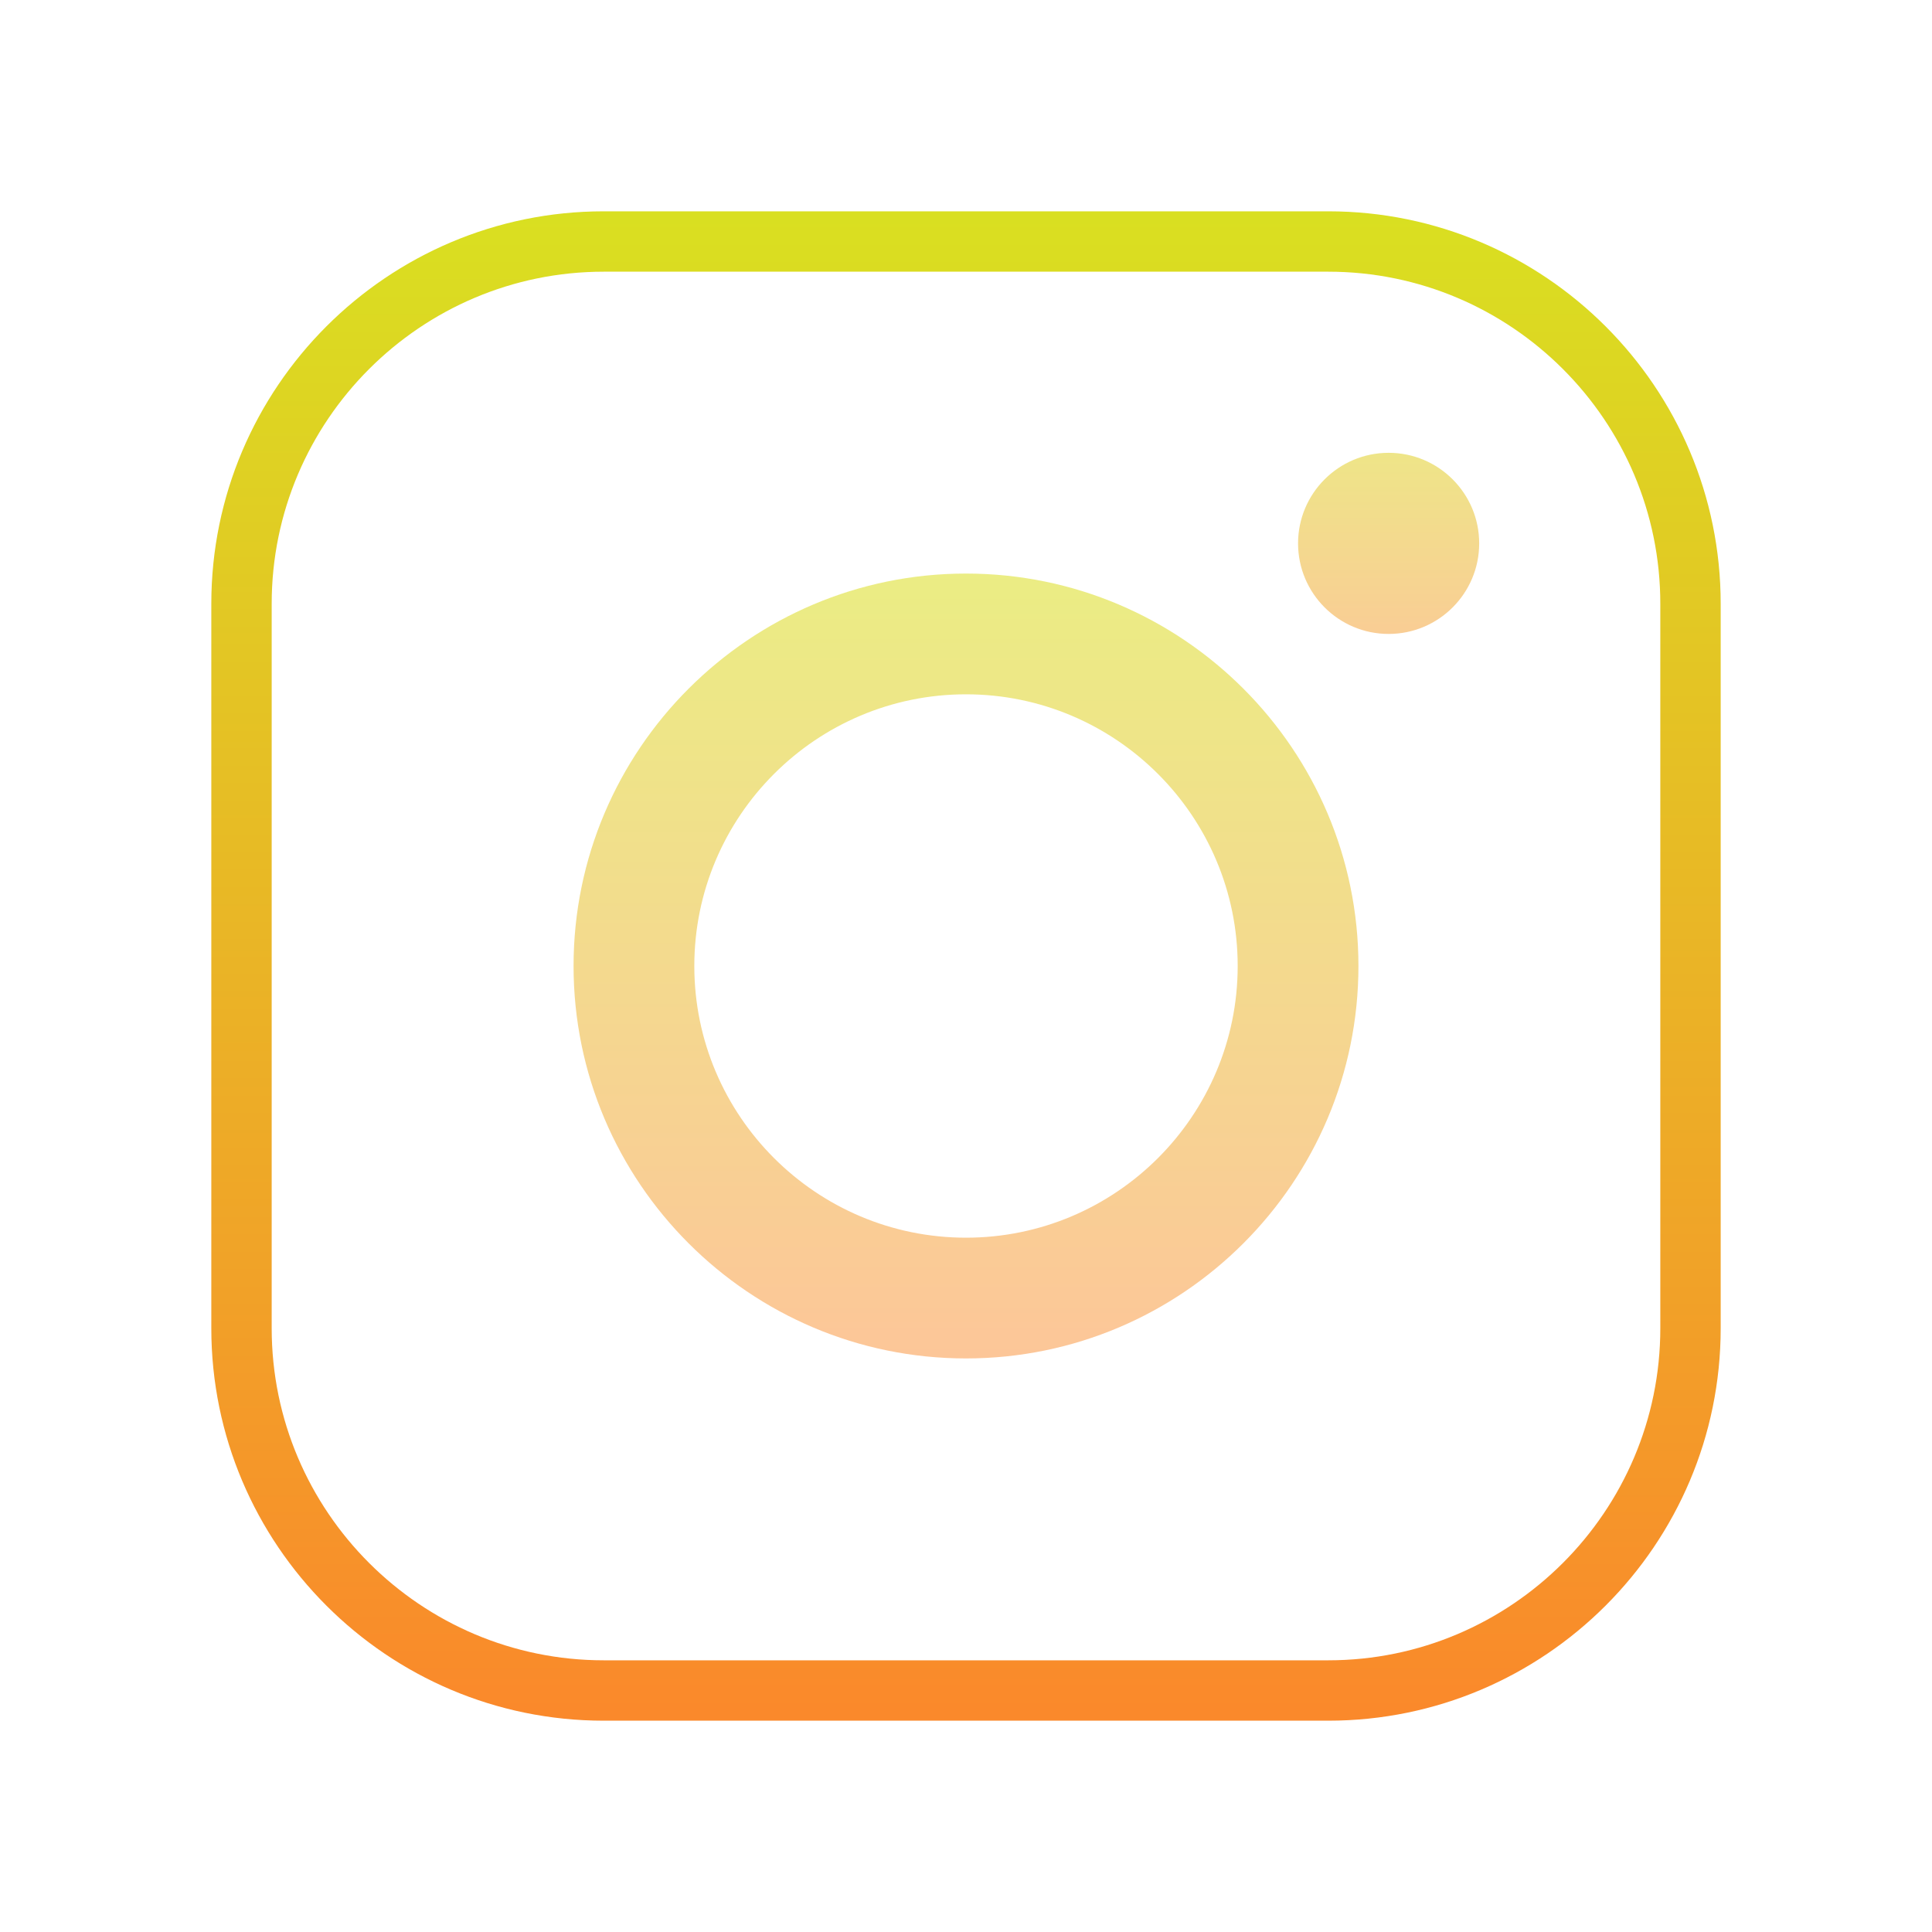
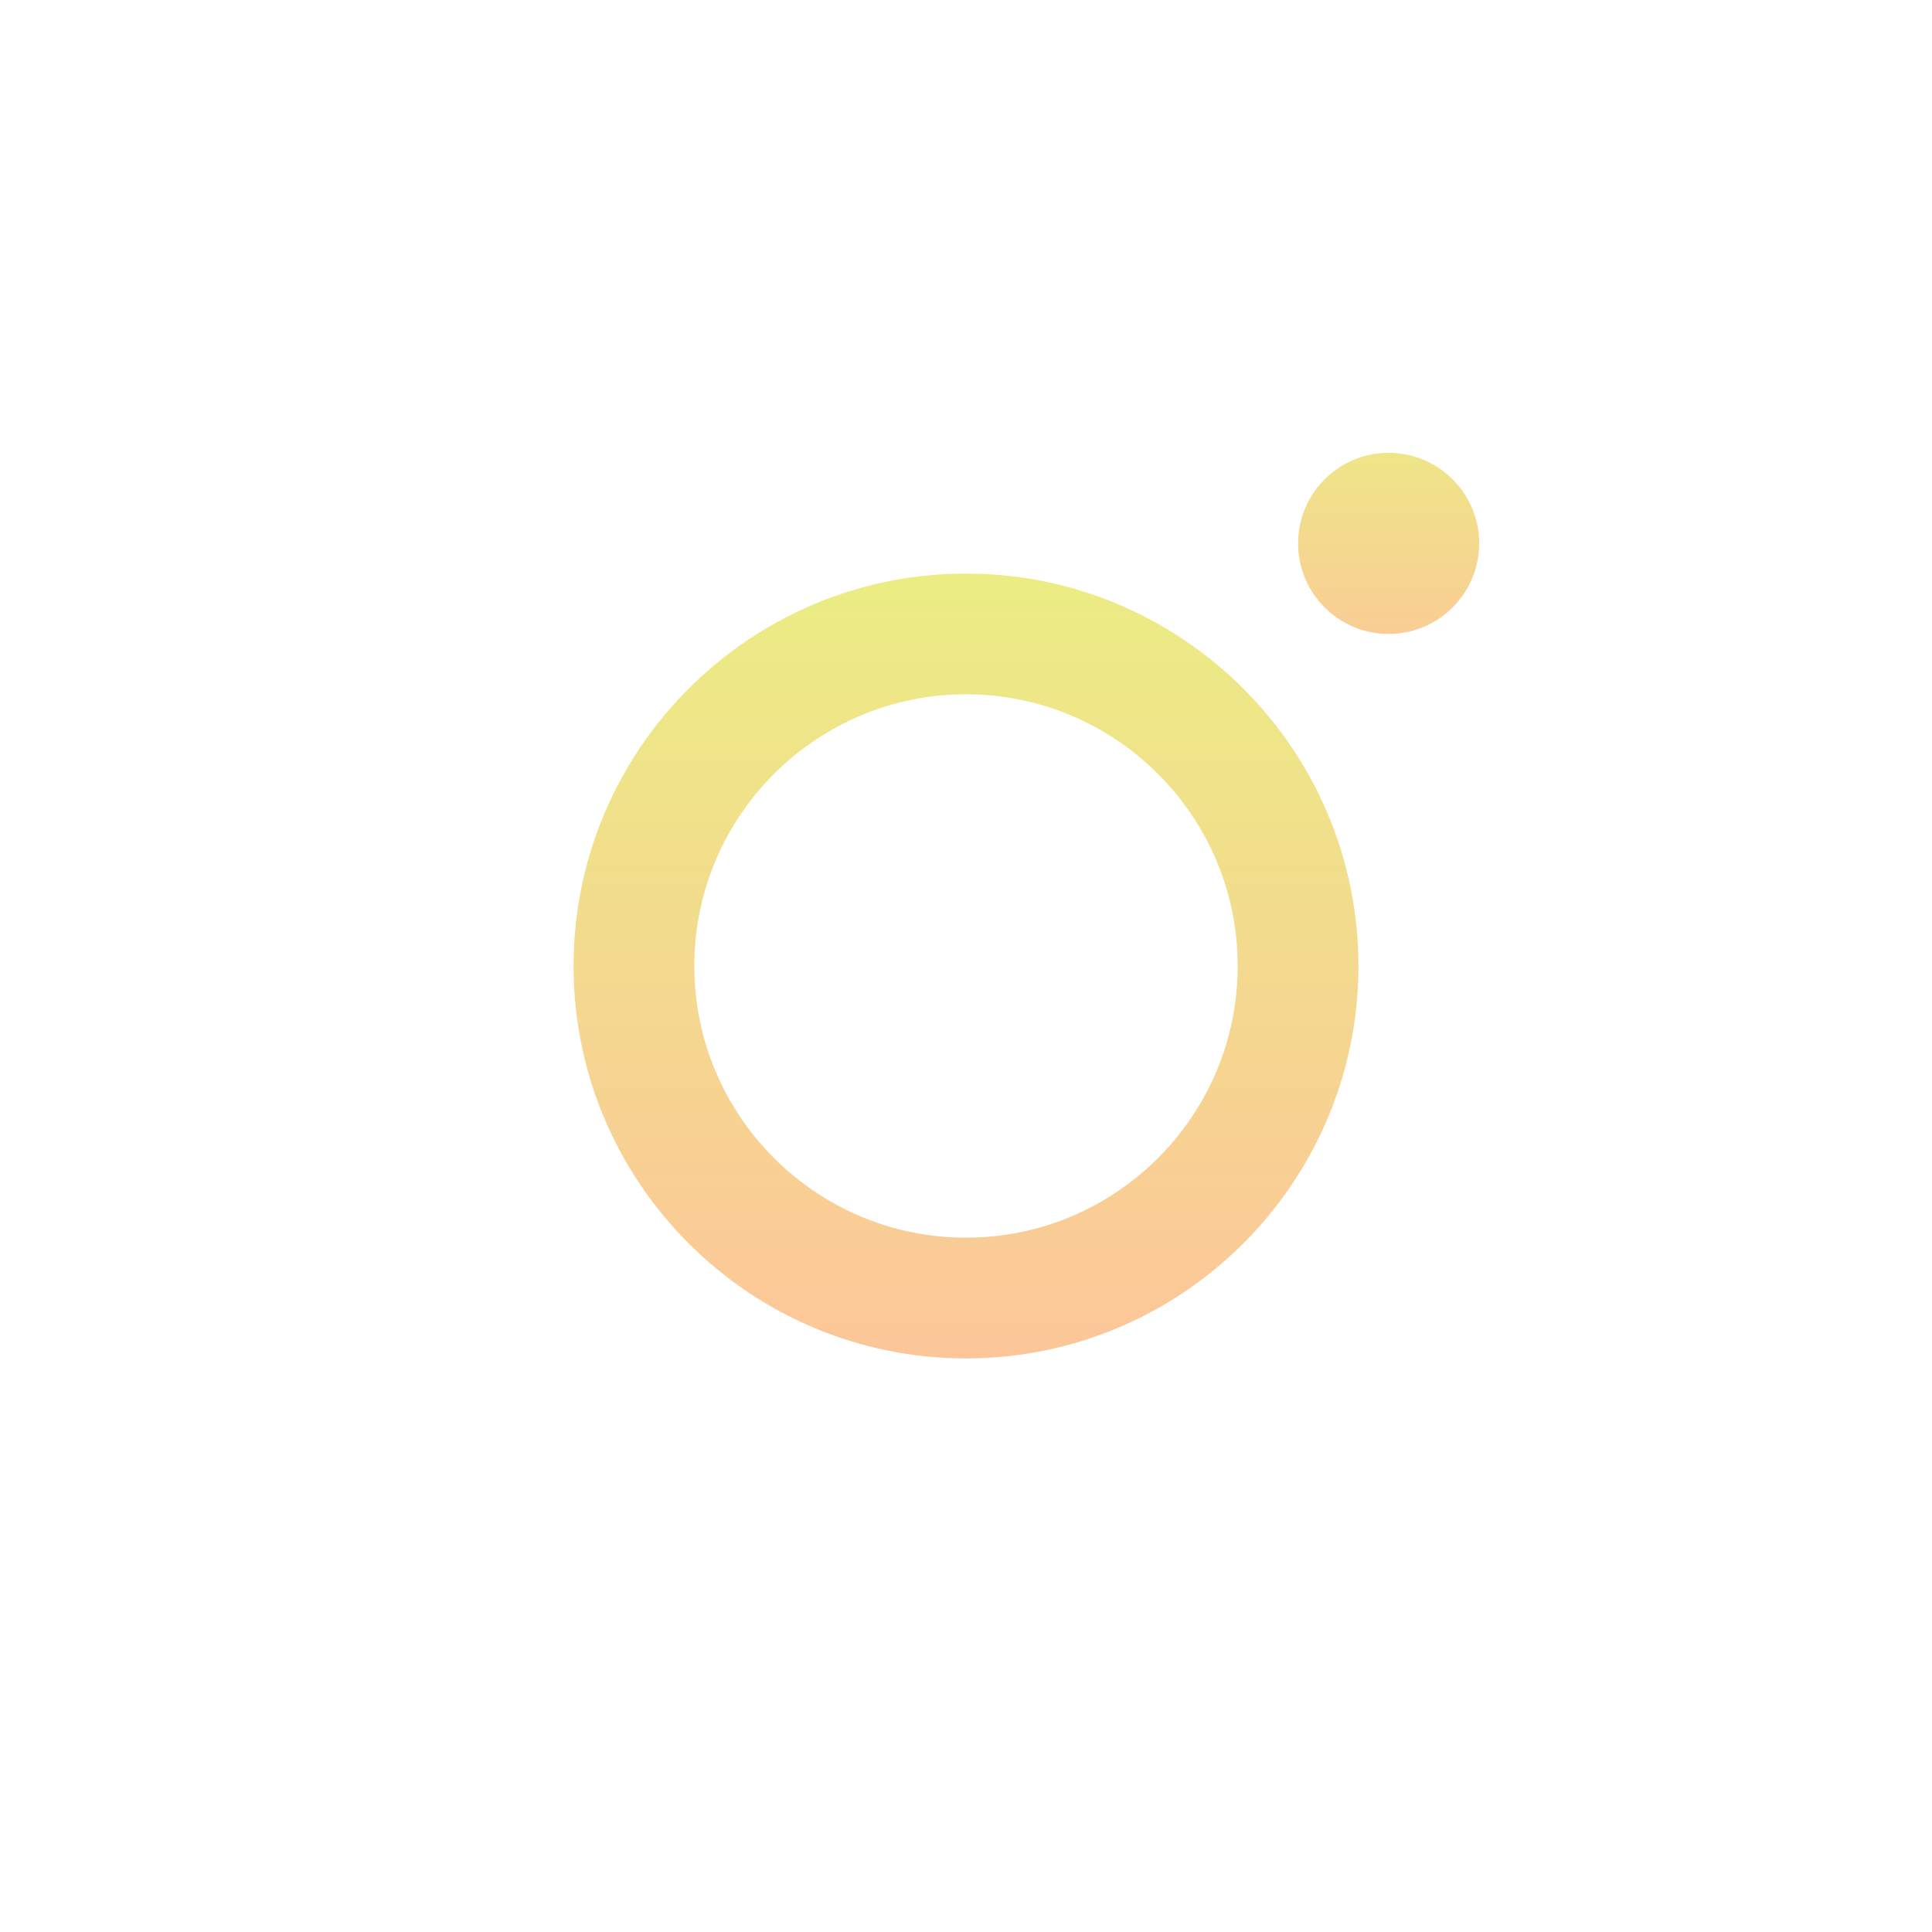
<svg xmlns="http://www.w3.org/2000/svg" viewBox="0 0 128 128" width="128px" height="128px">
  <defs>
    <linearGradient id="linear0" gradientUnits="userSpaceOnUse" x1="86" y1="17.918" x2="86" y2="155.531" gradientTransform="matrix(0.744,0,0,0.744,0,0)">
      <stop offset="0" style="stop-color:rgb(85.098%,87.843%,12.941%);stop-opacity:1;" />
      <stop offset="1" style="stop-color:rgb(98.431%,52.941%,16.863%);stop-opacity:1;" />
    </linearGradient>
    <linearGradient id="linear1" gradientUnits="userSpaceOnUse" x1="86" y1="48.824" x2="86" y2="122.762" gradientTransform="matrix(0.744,0,0,0.744,0,0)">
      <stop offset="0" style="stop-color:rgb(91.765%,93.333%,51.373%);stop-opacity:1;" />
      <stop offset="1" style="stop-color:rgb(99.216%,77.255%,60%);stop-opacity:1;" />
    </linearGradient>
    <linearGradient id="linear2" gradientUnits="userSpaceOnUse" x1="123.625" y1="34.266" x2="123.625" y2="61.944" gradientTransform="matrix(0.744,0,0,0.744,0,0)">
      <stop offset="0" style="stop-color:rgb(91.765%,93.333%,51.373%);stop-opacity:1;" />
      <stop offset="1" style="stop-color:rgb(99.216%,77.255%,60%);stop-opacity:1;" />
    </linearGradient>
  </defs>
  <g id="surface14989744">
-     <path style=" stroke:none;fill-rule:nonzero;fill:url(#linear0);" d="M 88 114 L 40 114 C 25.664 114 14 102.336 14 88 L 14 40 C 14 25.664 25.664 14 40 14 L 88 14 C 102.336 14 114 25.664 114 40 L 114 88 C 114 102.336 102.336 114 88 114 Z M 40 18 C 27.871 18 18 27.871 18 40 L 18 88 C 18 100.129 27.871 110 40 110 L 88 110 C 100.129 110 110 100.129 110 88 L 110 40 C 110 27.871 100.129 18 88 18 Z M 40 18 " />
    <path style=" stroke:none;fill-rule:nonzero;fill:url(#linear1);" d="M 64 90 C 49.664 90 38 78.336 38 64 C 38 49.664 49.664 38 64 38 C 78.336 38 90 49.664 90 64 C 90 78.336 78.336 90 64 90 Z M 64 46 C 54.074 46 46 54.074 46 64 C 46 73.926 54.074 82 64 82 C 73.926 82 82 73.926 82 64 C 82 54.074 73.926 46 64 46 Z M 64 46 " />
    <path style=" stroke:none;fill-rule:nonzero;fill:url(#linear2);" d="M 92 30 C 88.688 30 86 32.688 86 36 C 86 39.312 88.688 42 92 42 C 95.312 42 98 39.312 98 36 C 98 32.688 95.312 30 92 30 Z M 92 30 " />
  </g>
</svg>